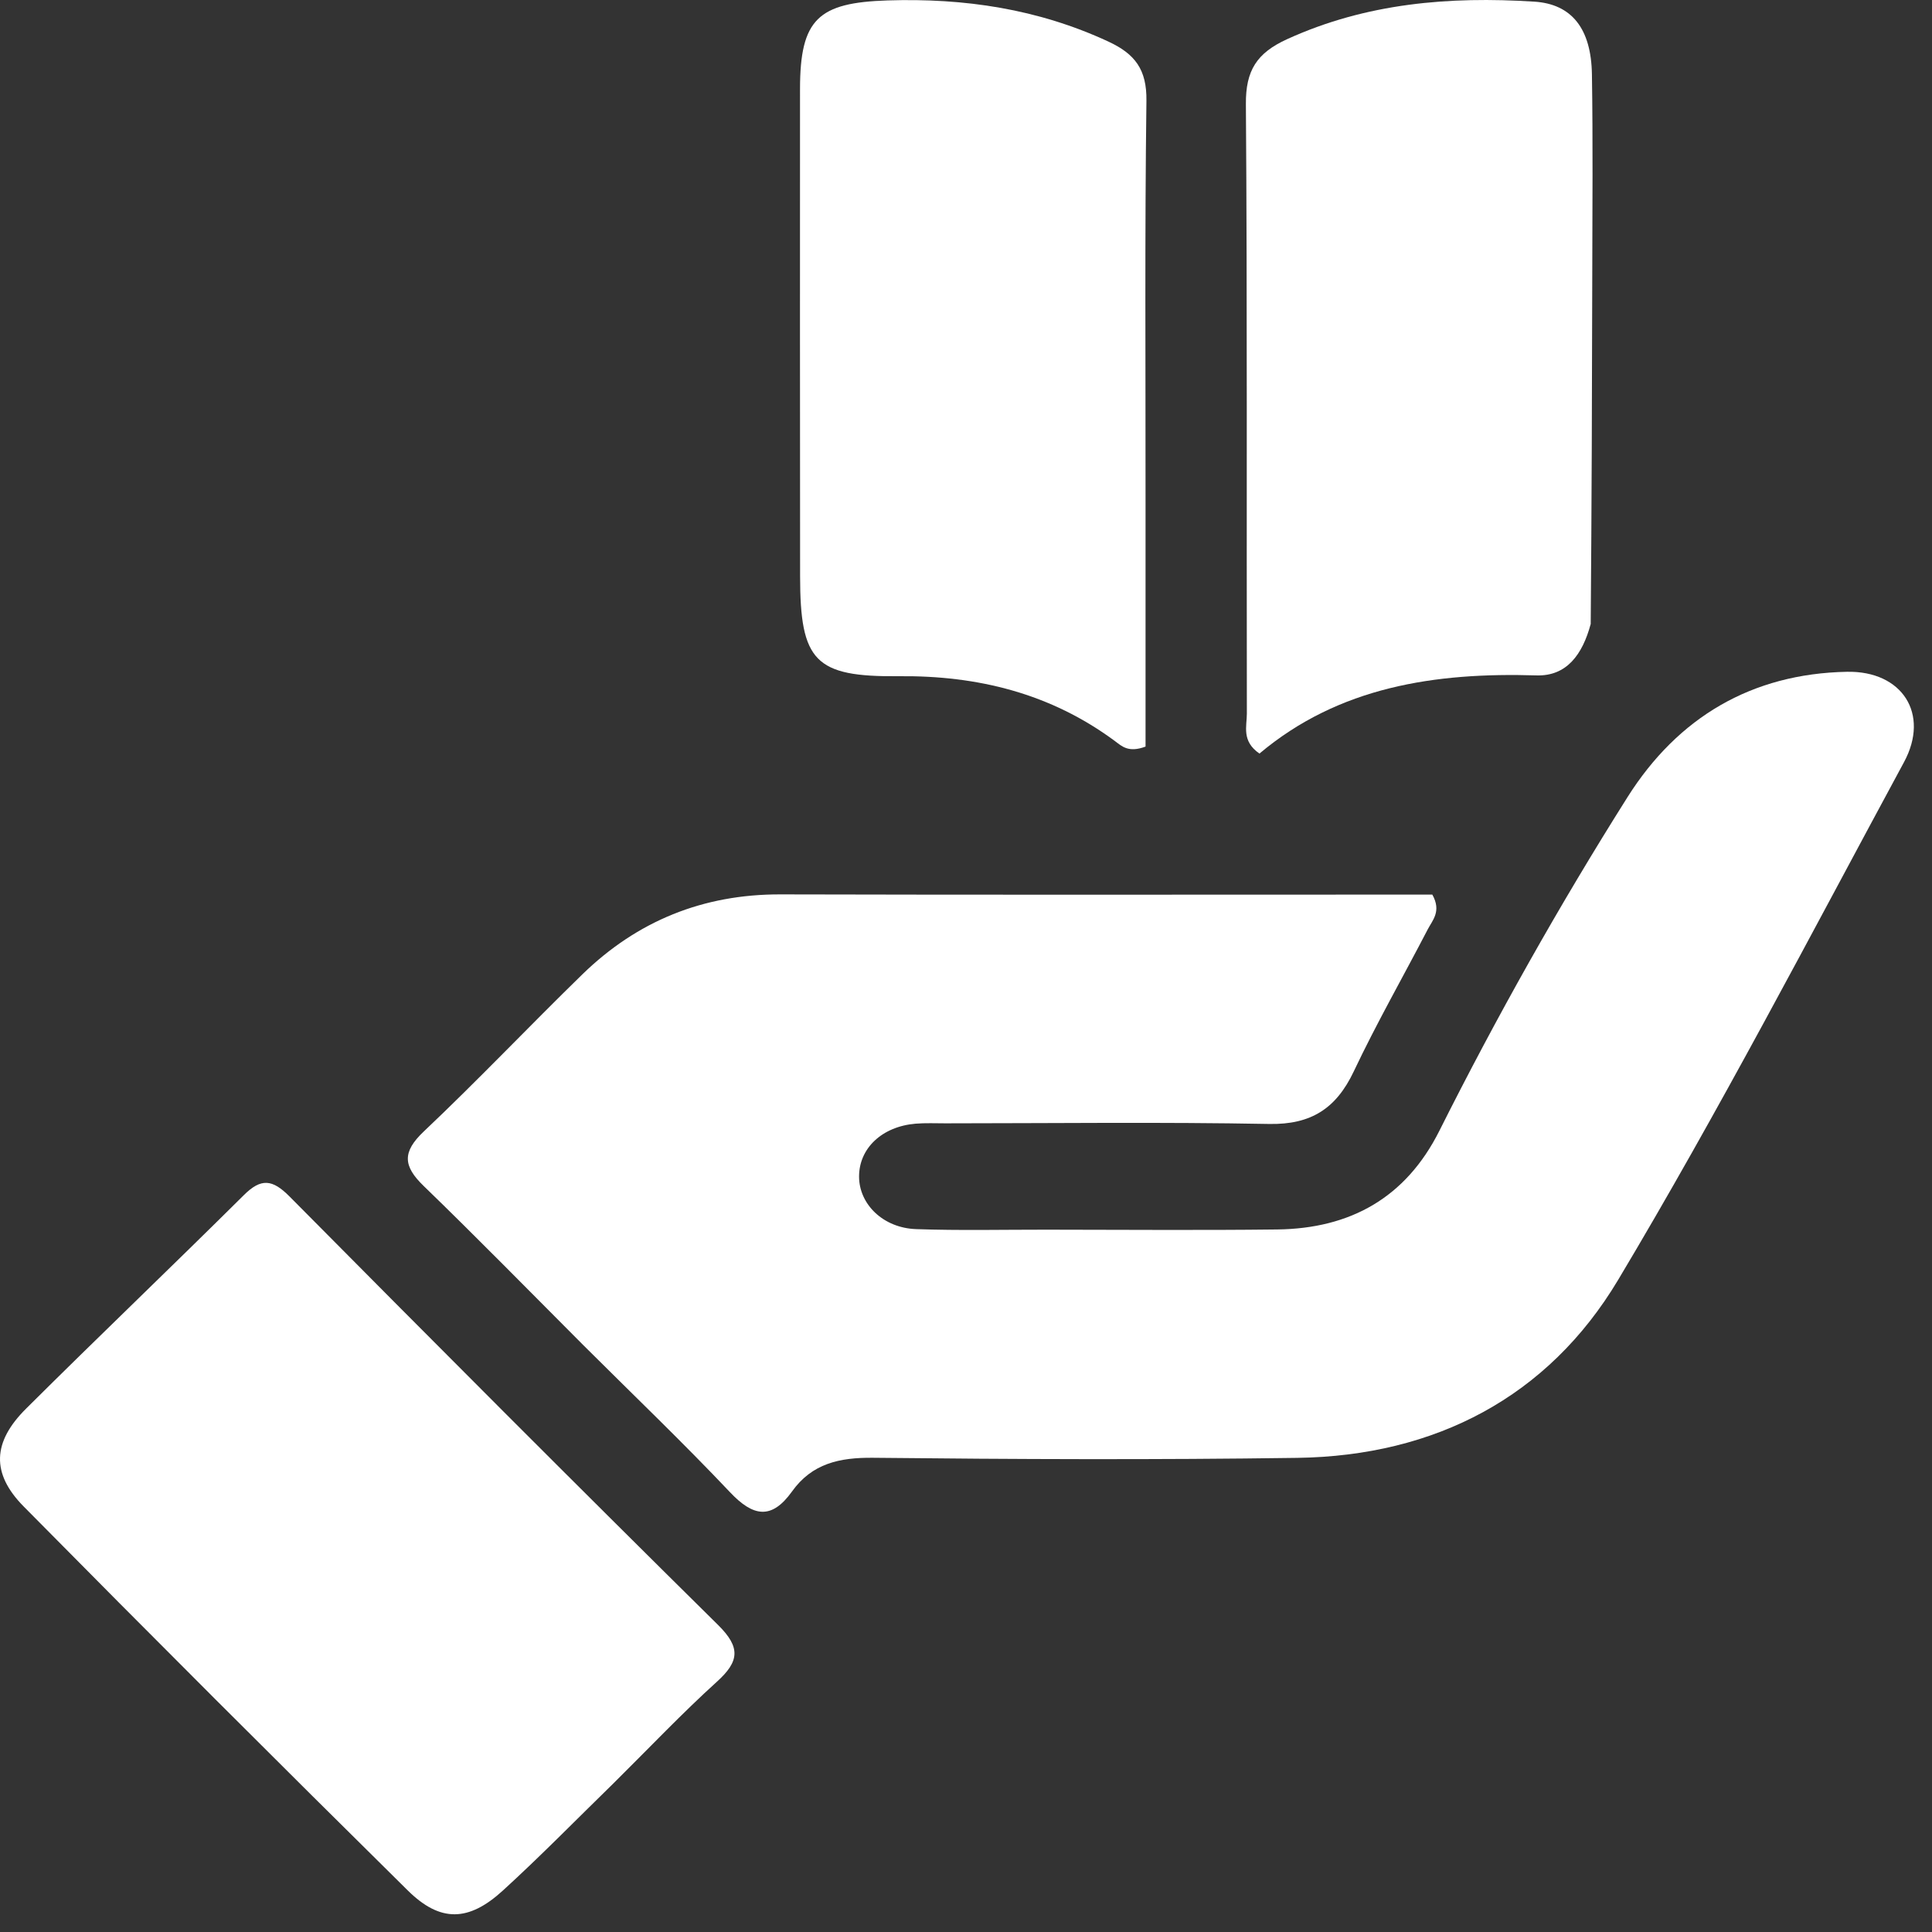
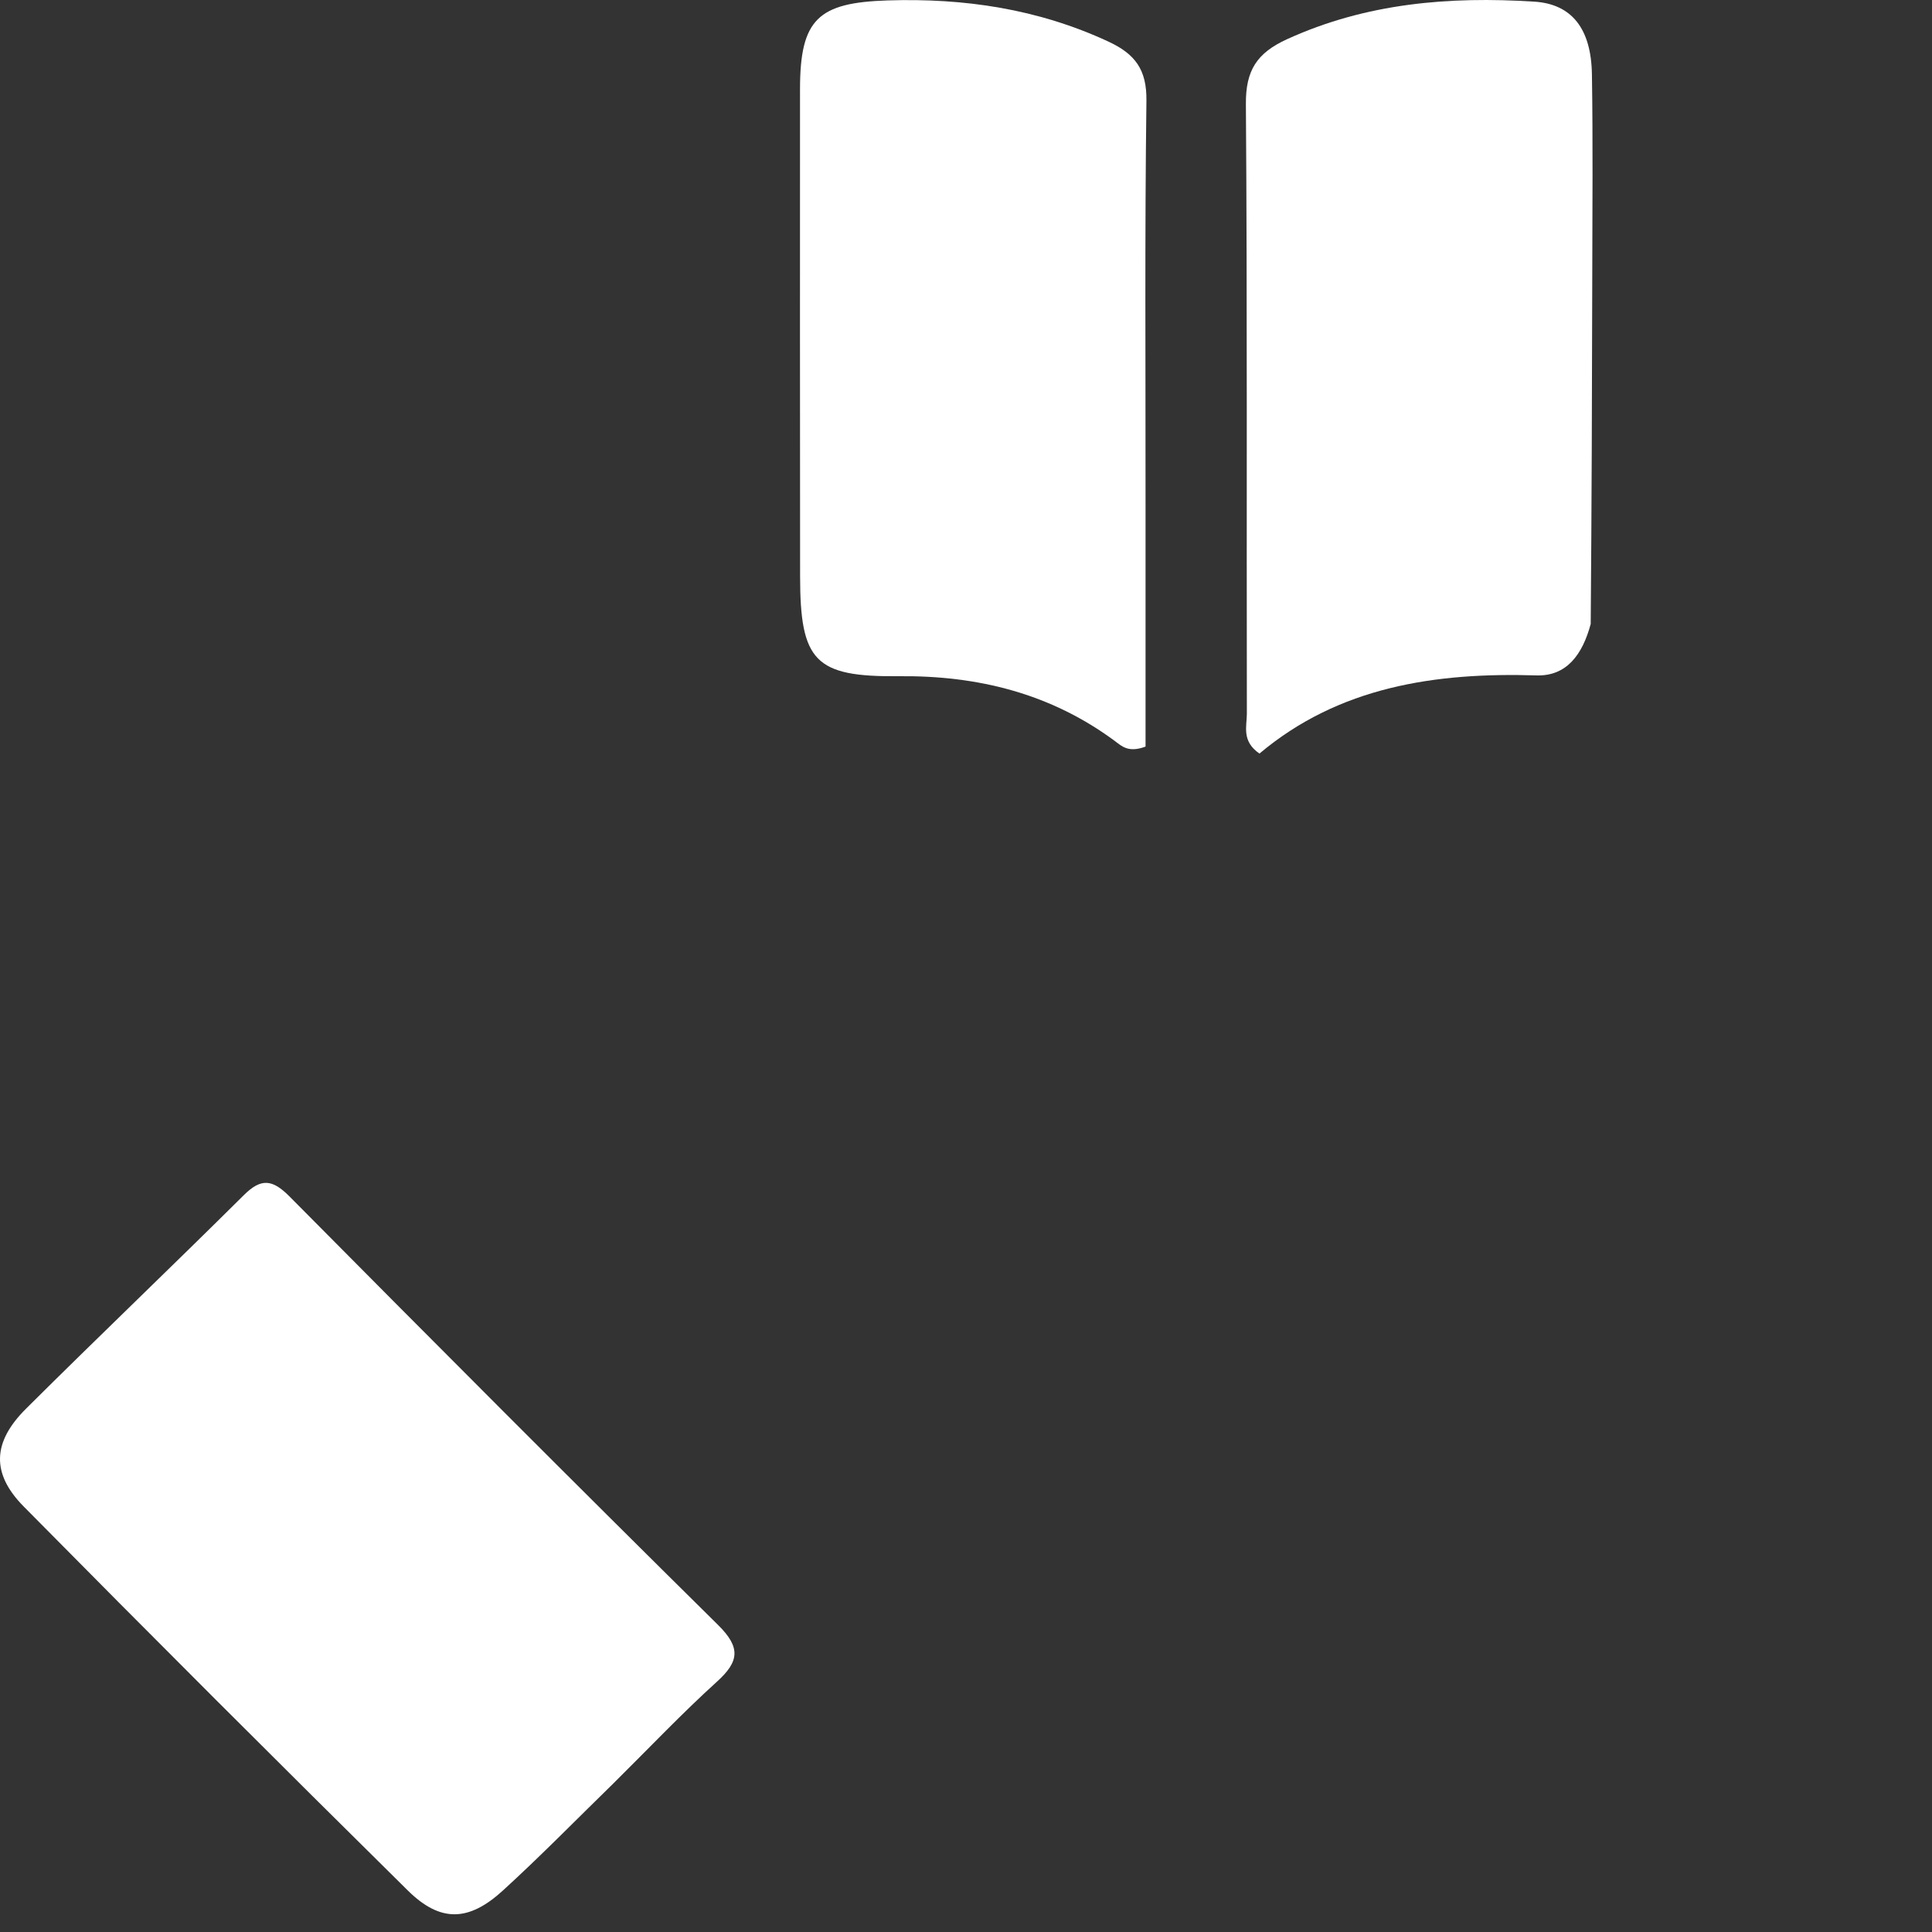
<svg xmlns="http://www.w3.org/2000/svg" width="46" height="46" viewBox="0 0 46 46" fill="none">
  <rect x="0" y="0" width="46" height="46" fill="#333333" stroke="none" />
-   <path d="M13.896 32.035C12.599 30.736 11.36 29.469 10.086 28.236C9.599 27.764 9.571 27.431 10.091 26.939C11.378 25.722 12.598 24.434 13.867 23.198C15.174 21.926 16.742 21.29 18.582 21.295C23.456 21.308 28.33 21.3 33.204 21.3C33.523 21.3 33.843 21.3 34.103 21.3C34.326 21.699 34.106 21.91 33.991 22.133C33.406 23.26 32.775 24.364 32.232 25.511C31.814 26.392 31.218 26.779 30.22 26.761C27.651 26.713 25.08 26.745 22.51 26.746C22.274 26.746 22.036 26.735 21.802 26.754C21 26.821 20.452 27.341 20.454 28.016C20.456 28.674 21.028 29.238 21.814 29.265C22.847 29.301 23.882 29.277 24.916 29.278C26.747 29.279 28.579 29.295 30.41 29.273C32.149 29.252 33.47 28.519 34.27 26.925C35.635 24.205 37.126 21.553 38.75 18.98C39.95 17.079 41.707 16.039 43.975 15.995C45.291 15.969 45.954 16.998 45.333 18.147C43.101 22.277 40.933 26.448 38.526 30.475C36.859 33.263 34.171 34.664 30.89 34.711C27.523 34.759 24.154 34.745 20.787 34.709C19.988 34.701 19.334 34.844 18.856 35.513C18.371 36.19 17.933 36.113 17.382 35.53C16.266 34.35 15.091 33.226 13.896 32.035Z" fill="white" />
  <path d="M14.624 42.443C13.713 43.332 12.866 44.199 11.972 45.014C11.158 45.757 10.484 45.776 9.71 45.012C6.643 41.983 3.593 38.936 0.564 35.869C-0.215 35.08 -0.178 34.334 0.62 33.54C2.336 31.832 4.088 30.161 5.806 28.455C6.219 28.044 6.488 28.08 6.891 28.485C10.279 31.903 13.677 35.312 17.101 38.694C17.64 39.228 17.601 39.559 17.07 40.04C16.239 40.793 15.466 41.609 14.624 42.443Z" fill="white" />
  <path d="M37.874 14.856C37.678 15.587 37.299 16.103 36.584 16.081C34.169 16.007 31.882 16.349 29.987 17.942C29.555 17.645 29.688 17.29 29.687 16.99C29.678 12.152 29.699 7.314 29.664 2.477C29.658 1.677 29.923 1.262 30.647 0.932C32.534 0.072 34.507 -0.089 36.528 0.039C37.424 0.095 37.886 0.683 37.903 1.772C37.928 3.364 37.914 4.958 37.911 6.551C37.906 9.294 37.897 12.037 37.874 14.856Z" fill="white" />
  <path d="M27.275 11.963C27.275 13.982 27.275 15.912 27.275 17.776C26.865 17.929 26.708 17.765 26.549 17.647C25.017 16.511 23.28 16.081 21.395 16.1C19.402 16.119 19.051 15.744 19.05 13.72C19.048 9.853 19.045 5.987 19.048 2.12C19.049 0.452 19.482 0.063 21.135 0.01C22.965 -0.048 24.712 0.212 26.386 0.988C27.028 1.285 27.306 1.658 27.296 2.4C27.255 5.557 27.277 8.716 27.275 11.963Z" fill="white" />
</svg>